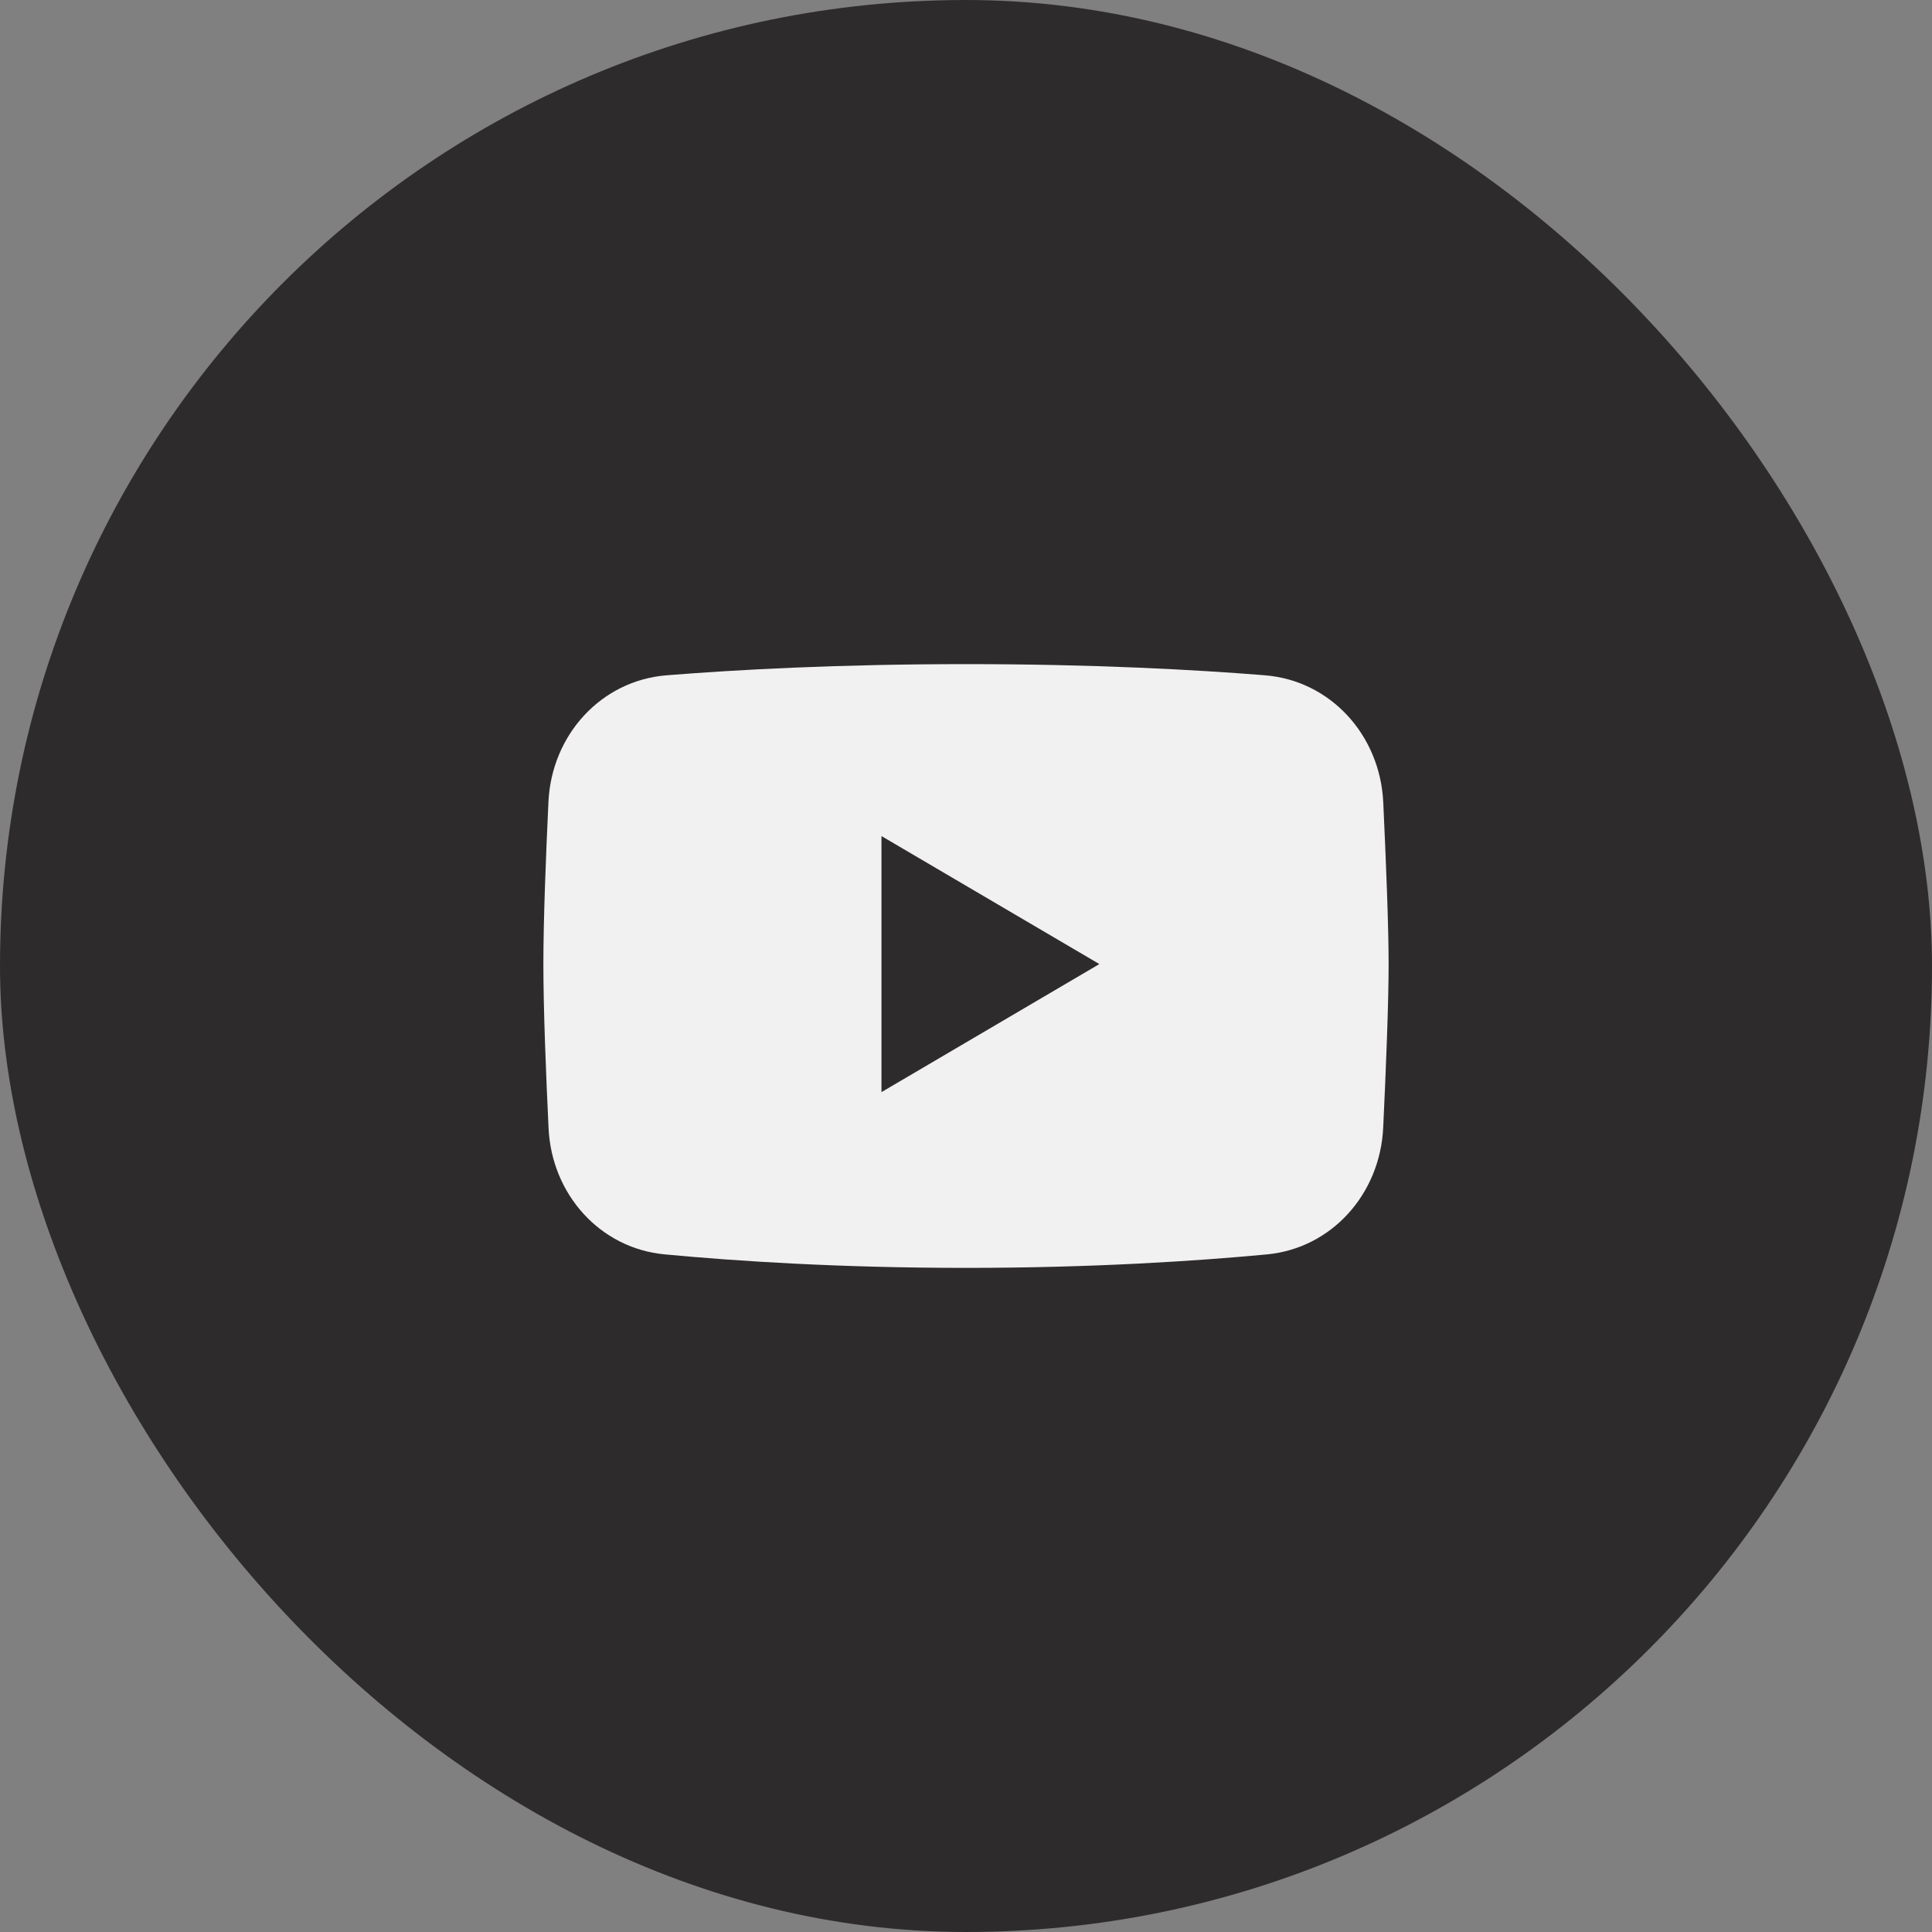
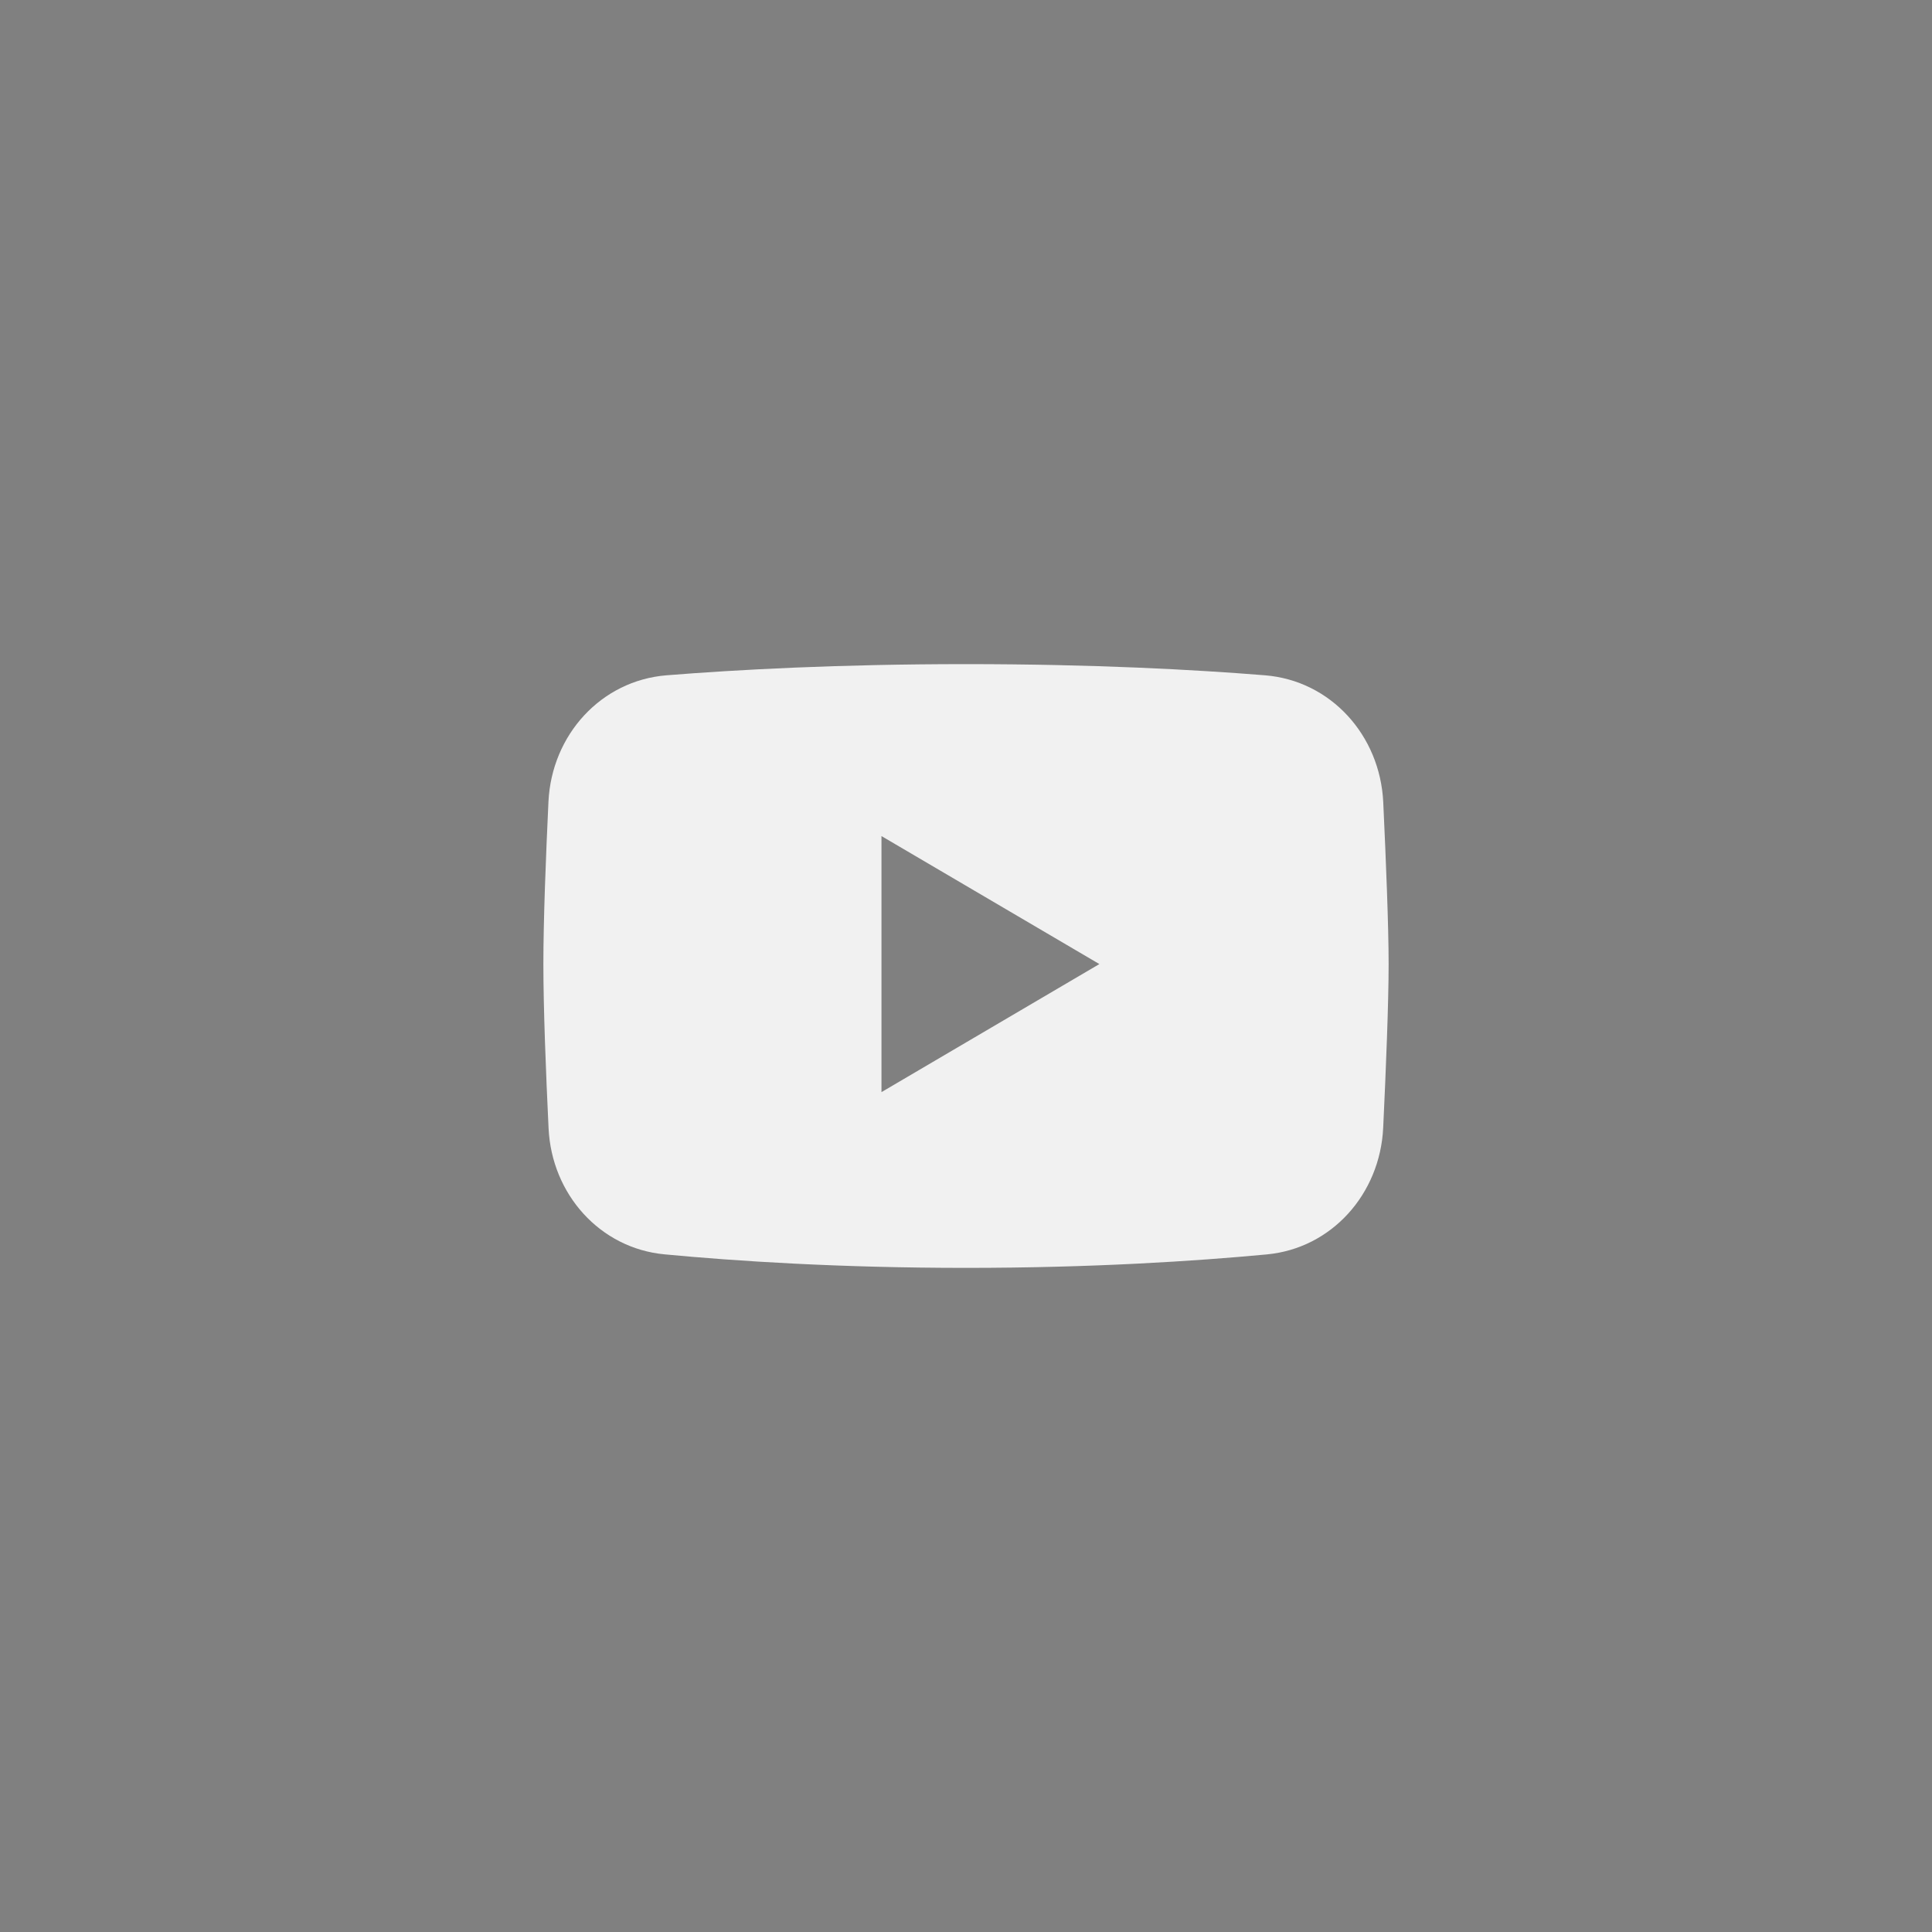
<svg xmlns="http://www.w3.org/2000/svg" width="32" height="32" viewBox="0 0 32 32" fill="none">
  <rect x="0" y="0" width="32" height="32" fill="#808080" stroke="none" />
  <g clip-path="url(#clip0_12308_17574)">
-     <rect width="32" height="32" rx="16" fill="#2E2B2D" />
    <path fill-rule="evenodd" clip-rule="evenodd" d="M11.04 11.185C9.956 11.272 9.137 12.171 9.084 13.28C9.041 14.193 9 15.243 9 15.968C9 16.702 9.042 17.768 9.086 18.688C9.138 19.782 9.939 20.676 11.007 20.776C12.19 20.888 13.902 21 16 21C18.092 21 19.801 20.888 20.983 20.777C22.056 20.676 22.858 19.777 22.91 18.679C22.956 17.71 23 16.602 23 15.968C23 15.342 22.956 14.25 22.911 13.289C22.859 12.177 22.039 11.272 20.951 11.185C19.786 11.091 18.107 11 16 11C13.888 11 12.205 11.092 11.04 11.185ZM14.6 13.848L18.209 15.968L14.6 18.089V13.848Z" fill="#F1F1F1" />
  </g>
  <defs>
    <clipPath id="clip0_12308_17574">
      <rect width="32" height="32" rx="16" fill="white" />
    </clipPath>
  </defs>
</svg>